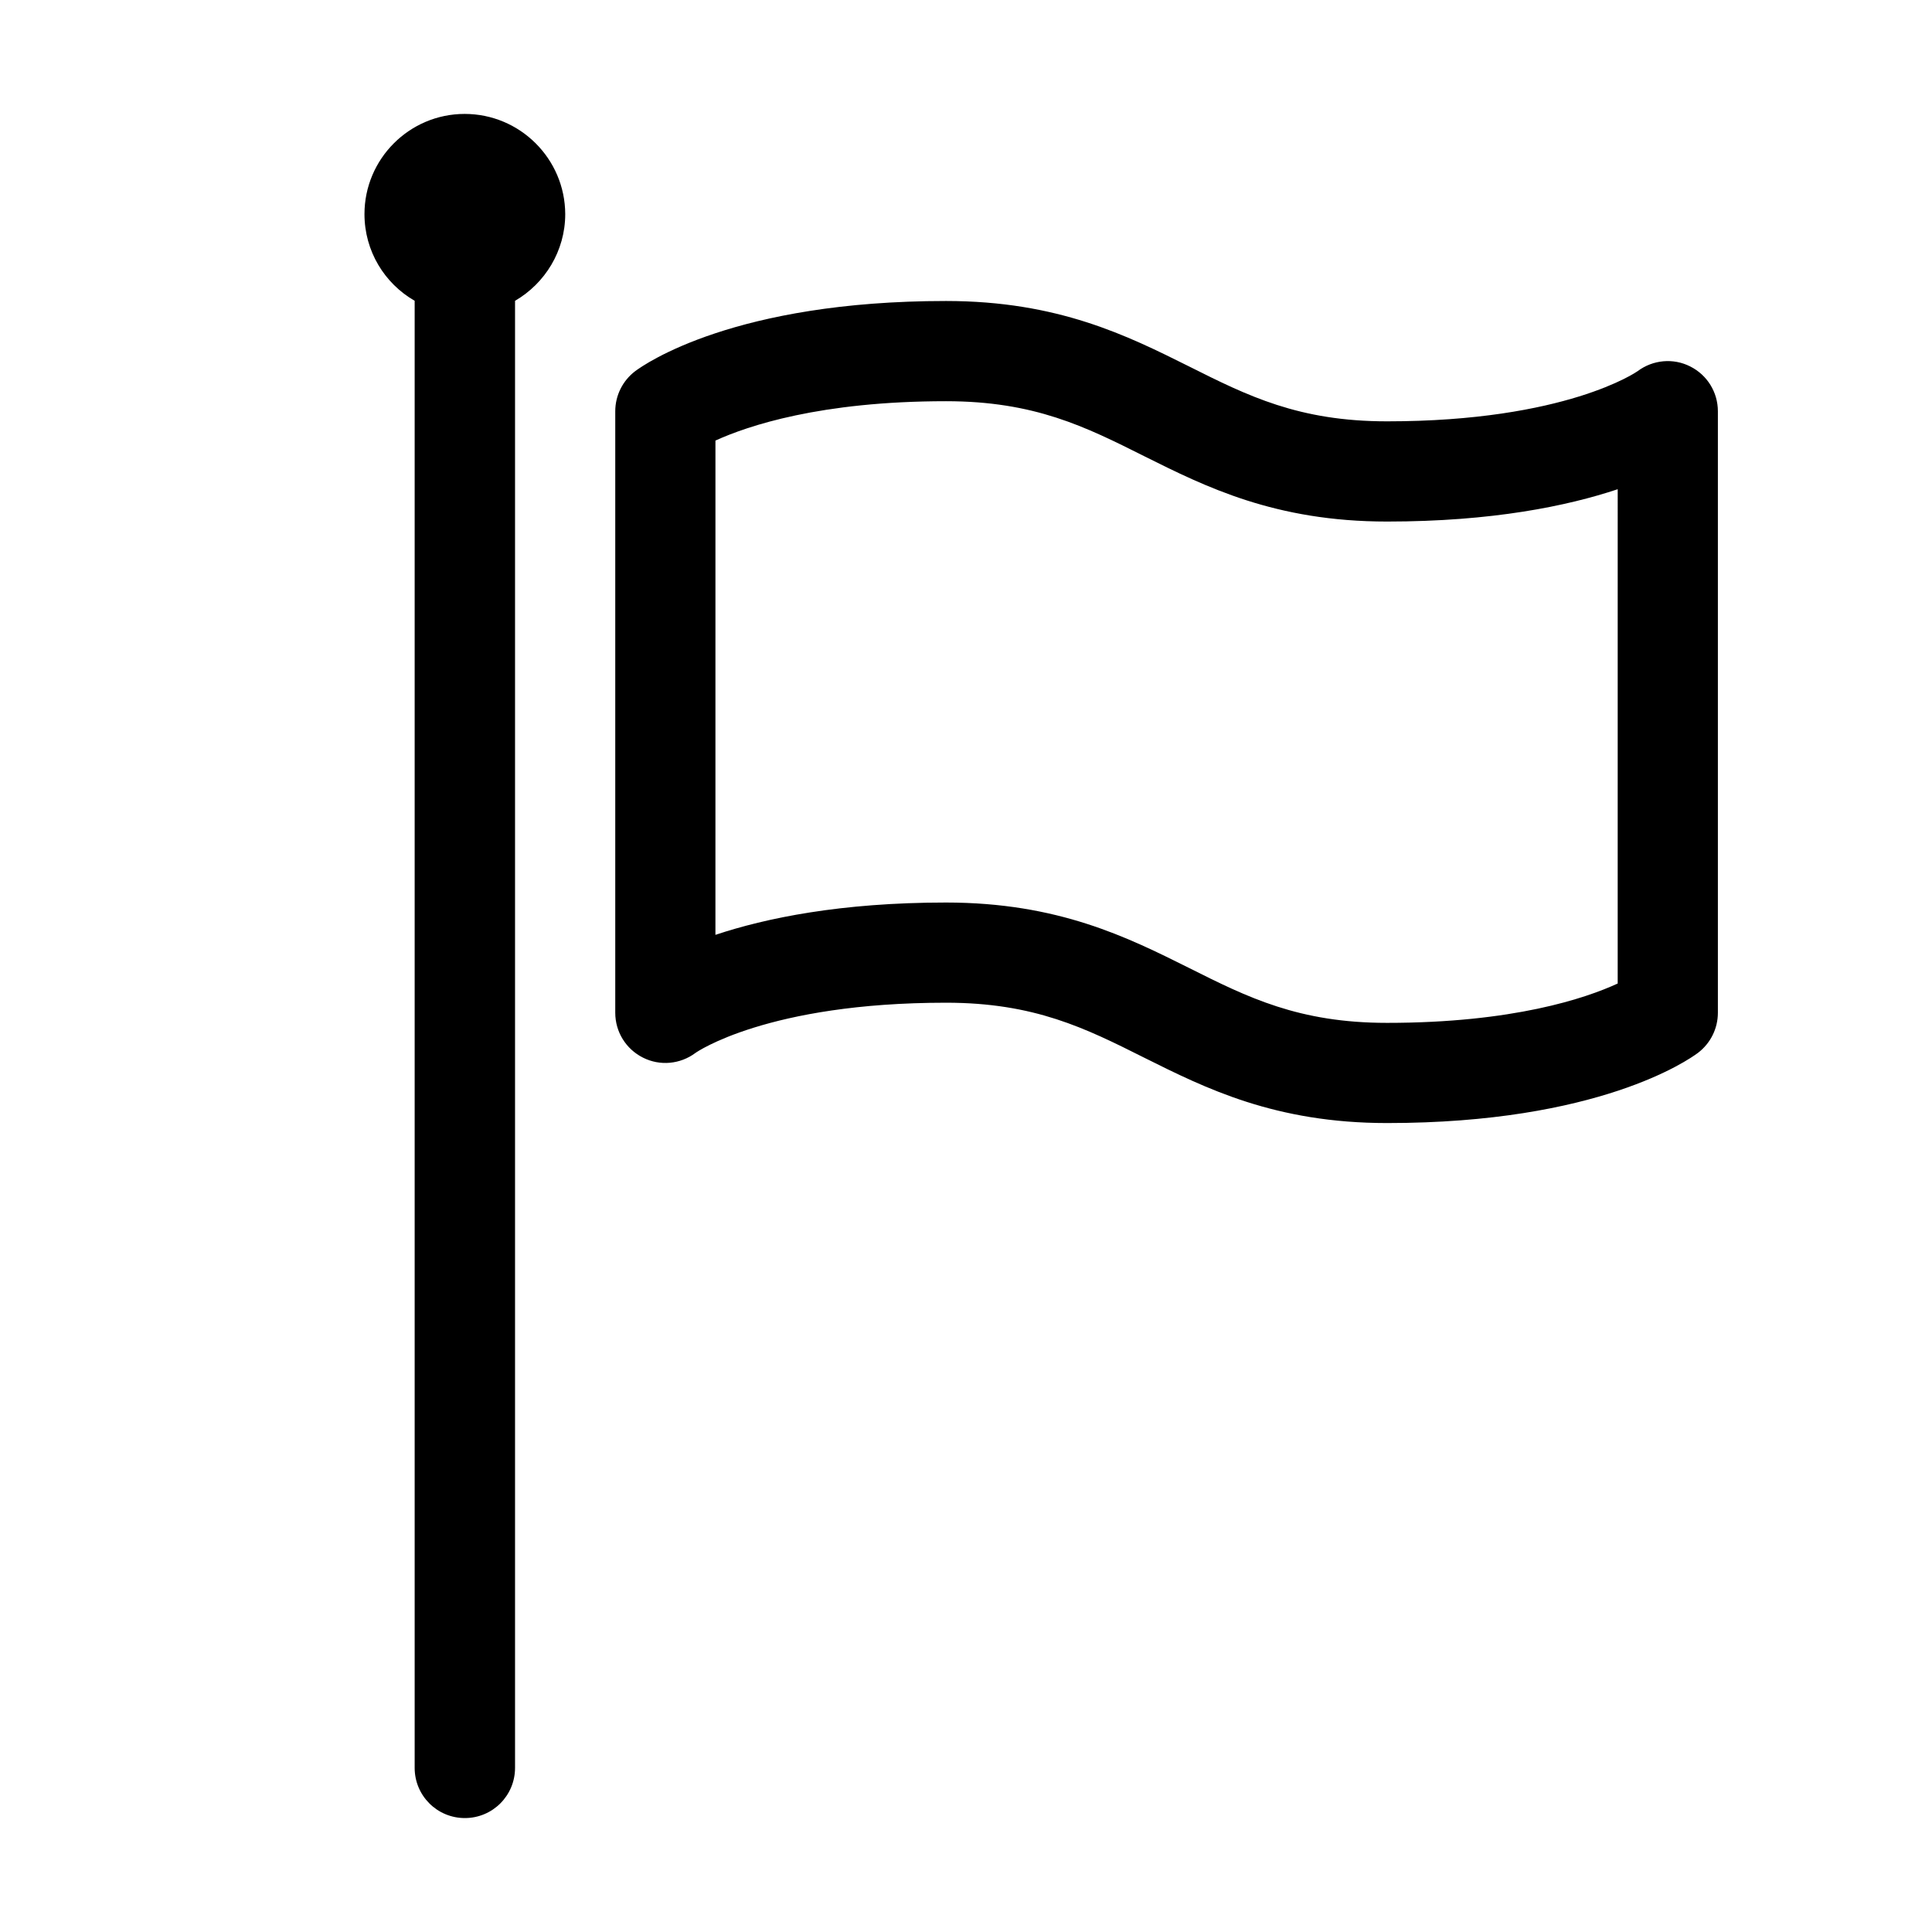
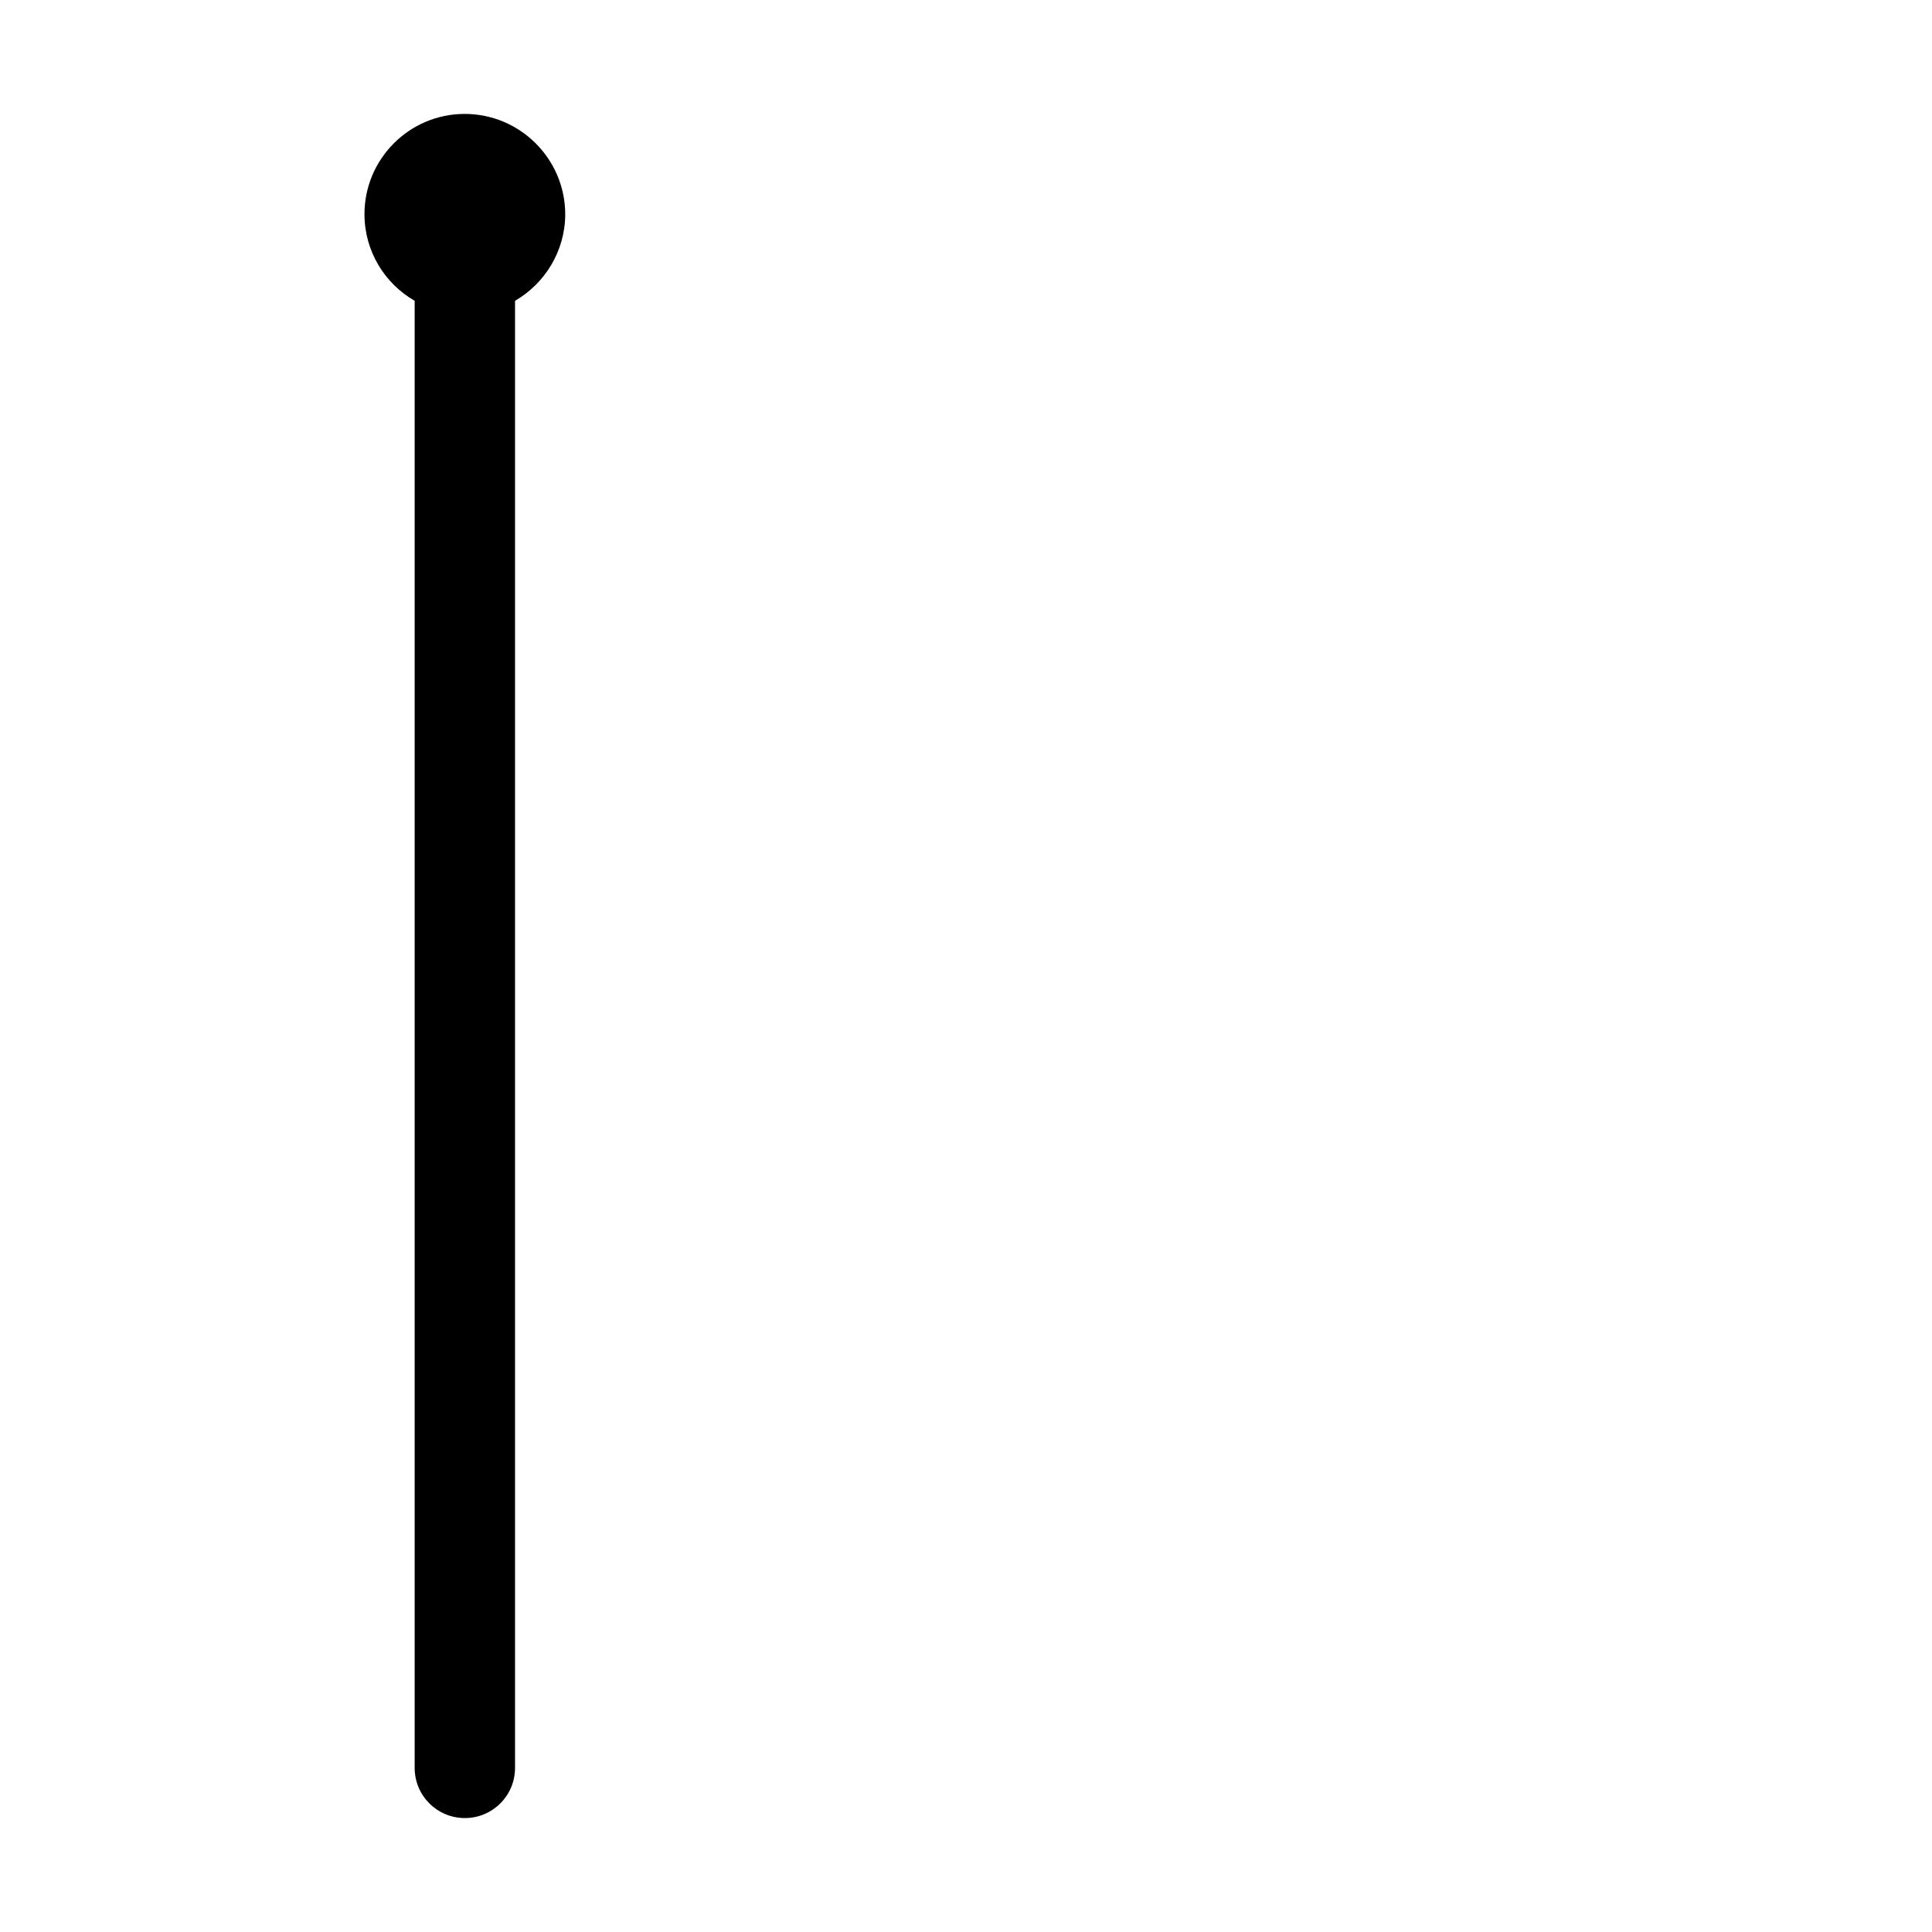
<svg xmlns="http://www.w3.org/2000/svg" fill="#000000" width="800px" height="800px" version="1.1" viewBox="144 144 512 512">
  <g>
-     <path d="m591.9 241.1c-4.484-2.266-9.875-1.762-13.906 1.258-0.203 0.152-19.043 13.301-66.402 13.301-23.426 0-36.93-6.75-52.496-14.559-16.273-8.113-34.66-17.332-64.387-17.332-55.973 0-79.805 16.676-82.371 18.59-3.324 2.519-5.289 6.449-5.289 10.629v159.41c0 5.039 2.82 9.621 7.356 11.891 4.484 2.266 9.875 1.762 13.906-1.258 0.203-0.152 19.043-13.301 66.402-13.301 23.426 0 36.93 6.75 52.496 14.559 16.273 8.113 34.66 17.332 64.387 17.332 55.973 0 79.805-16.676 82.371-18.59 3.324-2.519 5.289-6.449 5.289-10.629v-159.41c0-5.039-2.82-9.625-7.356-11.891zm-19.195 163.54c-8.516 3.93-27.762 10.43-61.113 10.43-23.426 0-36.93-6.75-52.496-14.559-16.273-8.113-34.66-17.332-64.387-17.332-27.91 0-47.812 4.133-61.113 8.566l0.004-130.99c8.516-3.879 27.762-10.43 61.113-10.43 23.426 0 36.93 6.75 52.496 14.559 16.273 8.113 34.66 17.332 64.387 17.332 27.91 0 47.812-4.133 61.113-8.566z" />
    <path d="m267.14 174.19c-14.66 0-26.551 11.941-26.551 26.551 0 9.824 5.34 18.391 13.301 22.973v388.79c0 7.356 5.945 13.301 13.301 13.301 7.356 0 13.301-5.945 13.301-13.301v-388.79c7.91-4.586 13.301-13.199 13.301-22.973-0.051-14.66-11.992-26.551-26.652-26.551z" />
  </g>
</svg>